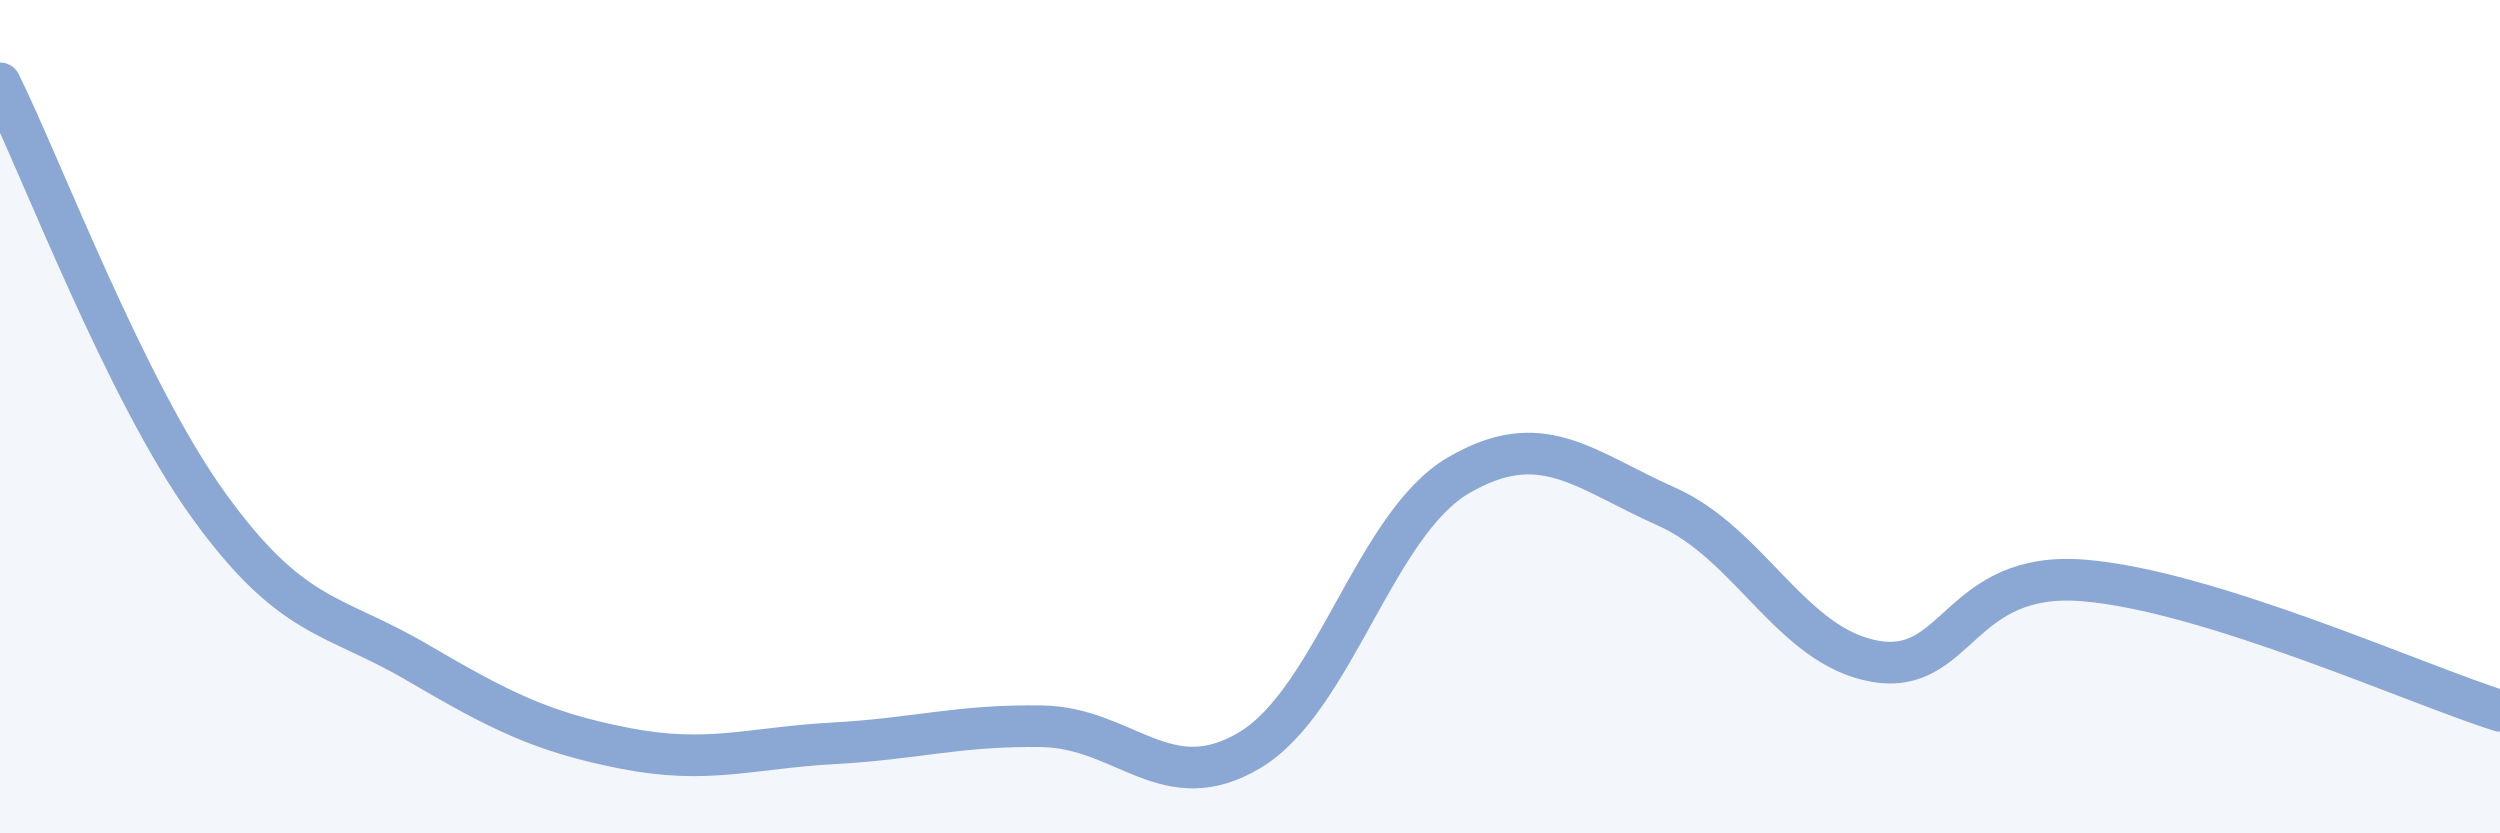
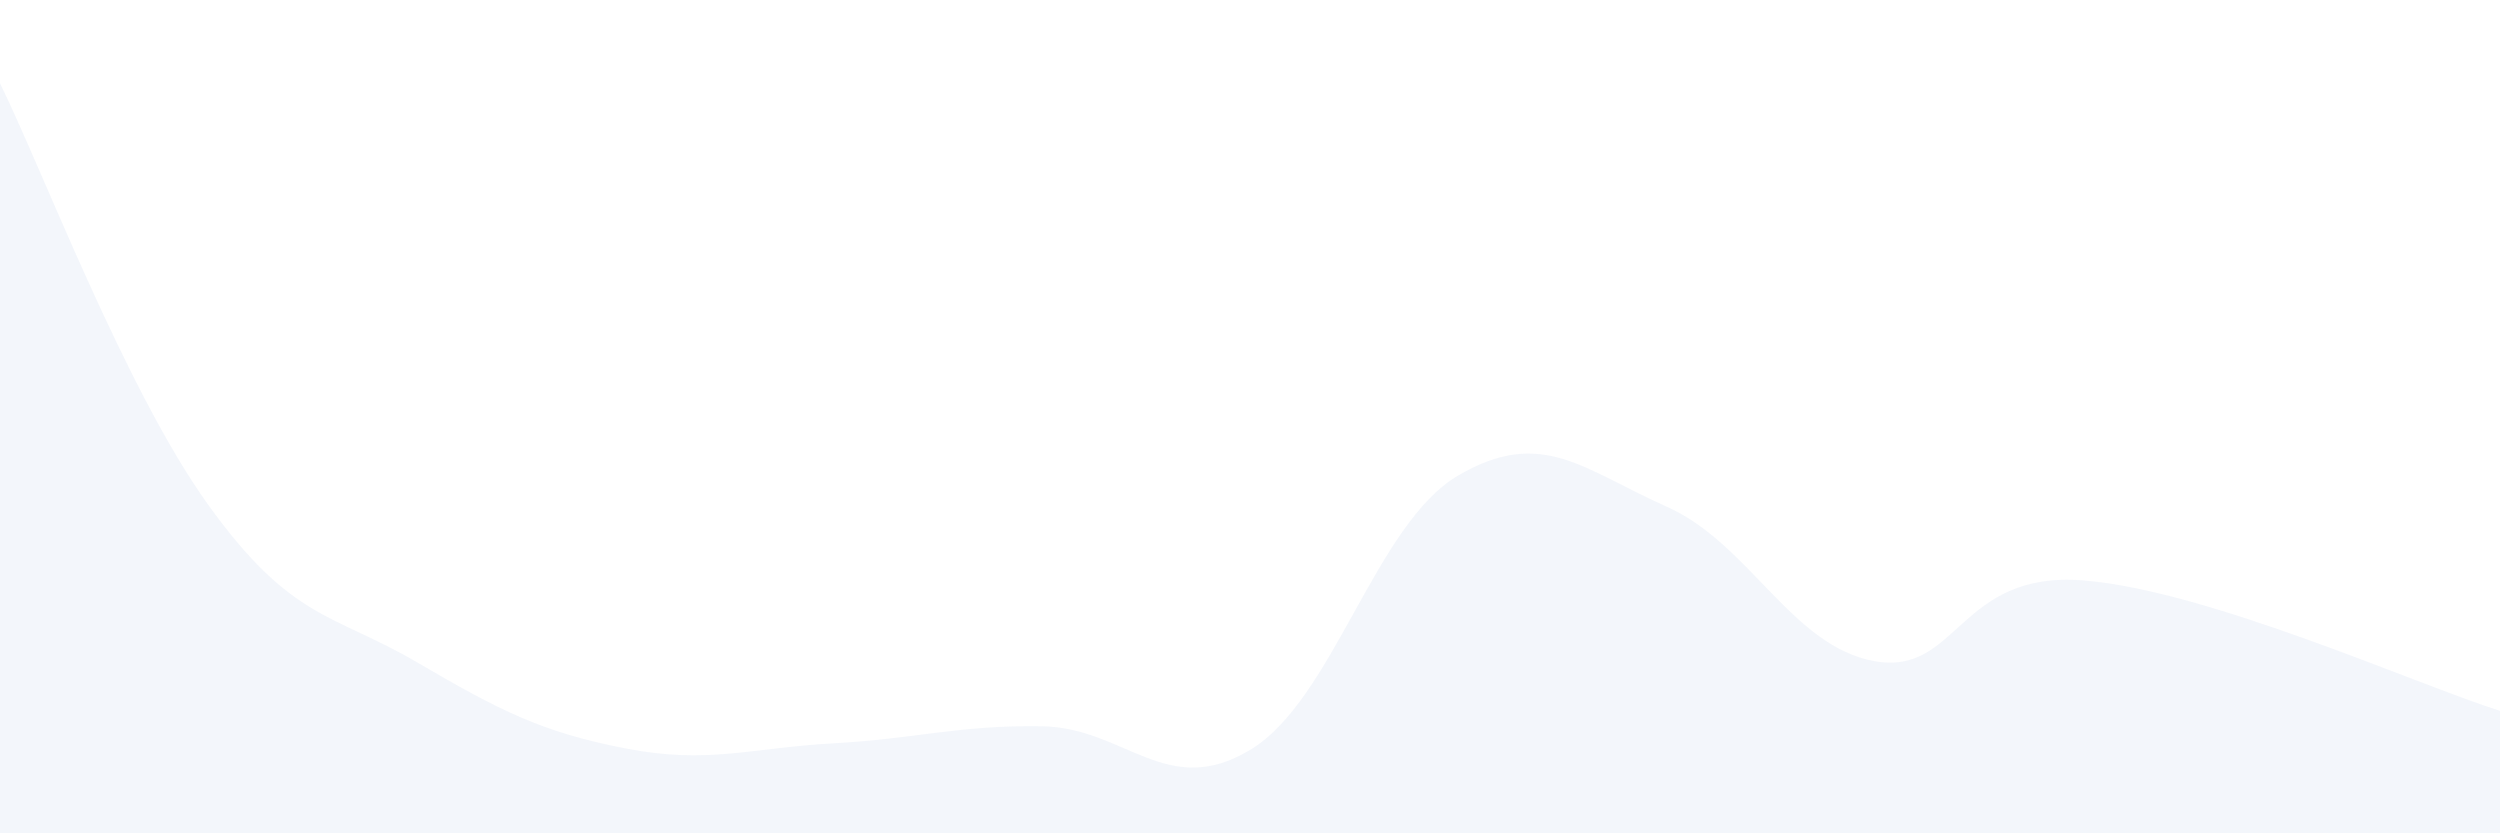
<svg xmlns="http://www.w3.org/2000/svg" width="60" height="20" viewBox="0 0 60 20">
-   <path d="M 0,2 C 1,4.02 3,9.34 5,12.12 C 7,14.9 8,14.72 10,15.89 C 12,17.06 13,17.57 15,17.96 C 17,18.35 18,17.95 20,17.84 C 22,17.73 23,17.4 25,17.43 C 27,17.46 28,19.2 30,18 C 32,16.8 33,12.58 35,11.41 C 37,10.24 38,11.27 40,12.16 C 42,13.05 43,15.52 45,15.87 C 47,16.22 47,13.69 50,13.93 C 53,14.17 58,16.43 60,17.06L60 20L0 20Z" fill="#8ba7d3" opacity="0.1" stroke-linecap="round" stroke-linejoin="round" />
-   <path d="M 0,2 C 1,4.02 3,9.34 5,12.12 C 7,14.9 8,14.72 10,15.89 C 12,17.06 13,17.57 15,17.96 C 17,18.35 18,17.95 20,17.84 C 22,17.73 23,17.4 25,17.43 C 27,17.46 28,19.2 30,18 C 32,16.8 33,12.58 35,11.41 C 37,10.24 38,11.27 40,12.16 C 42,13.05 43,15.52 45,15.87 C 47,16.22 47,13.69 50,13.93 C 53,14.17 58,16.43 60,17.06" stroke="#8ba7d3" stroke-width="1" fill="none" stroke-linecap="round" stroke-linejoin="round" />
+   <path d="M 0,2 C 1,4.02 3,9.34 5,12.12 C 7,14.9 8,14.72 10,15.89 C 12,17.06 13,17.57 15,17.96 C 17,18.35 18,17.95 20,17.84 C 22,17.73 23,17.4 25,17.43 C 27,17.46 28,19.2 30,18 C 32,16.8 33,12.58 35,11.41 C 37,10.24 38,11.27 40,12.16 C 42,13.05 43,15.52 45,15.87 C 47,16.22 47,13.69 50,13.93 C 53,14.17 58,16.43 60,17.06L60 20L0 20" fill="#8ba7d3" opacity="0.1" stroke-linecap="round" stroke-linejoin="round" />
</svg>